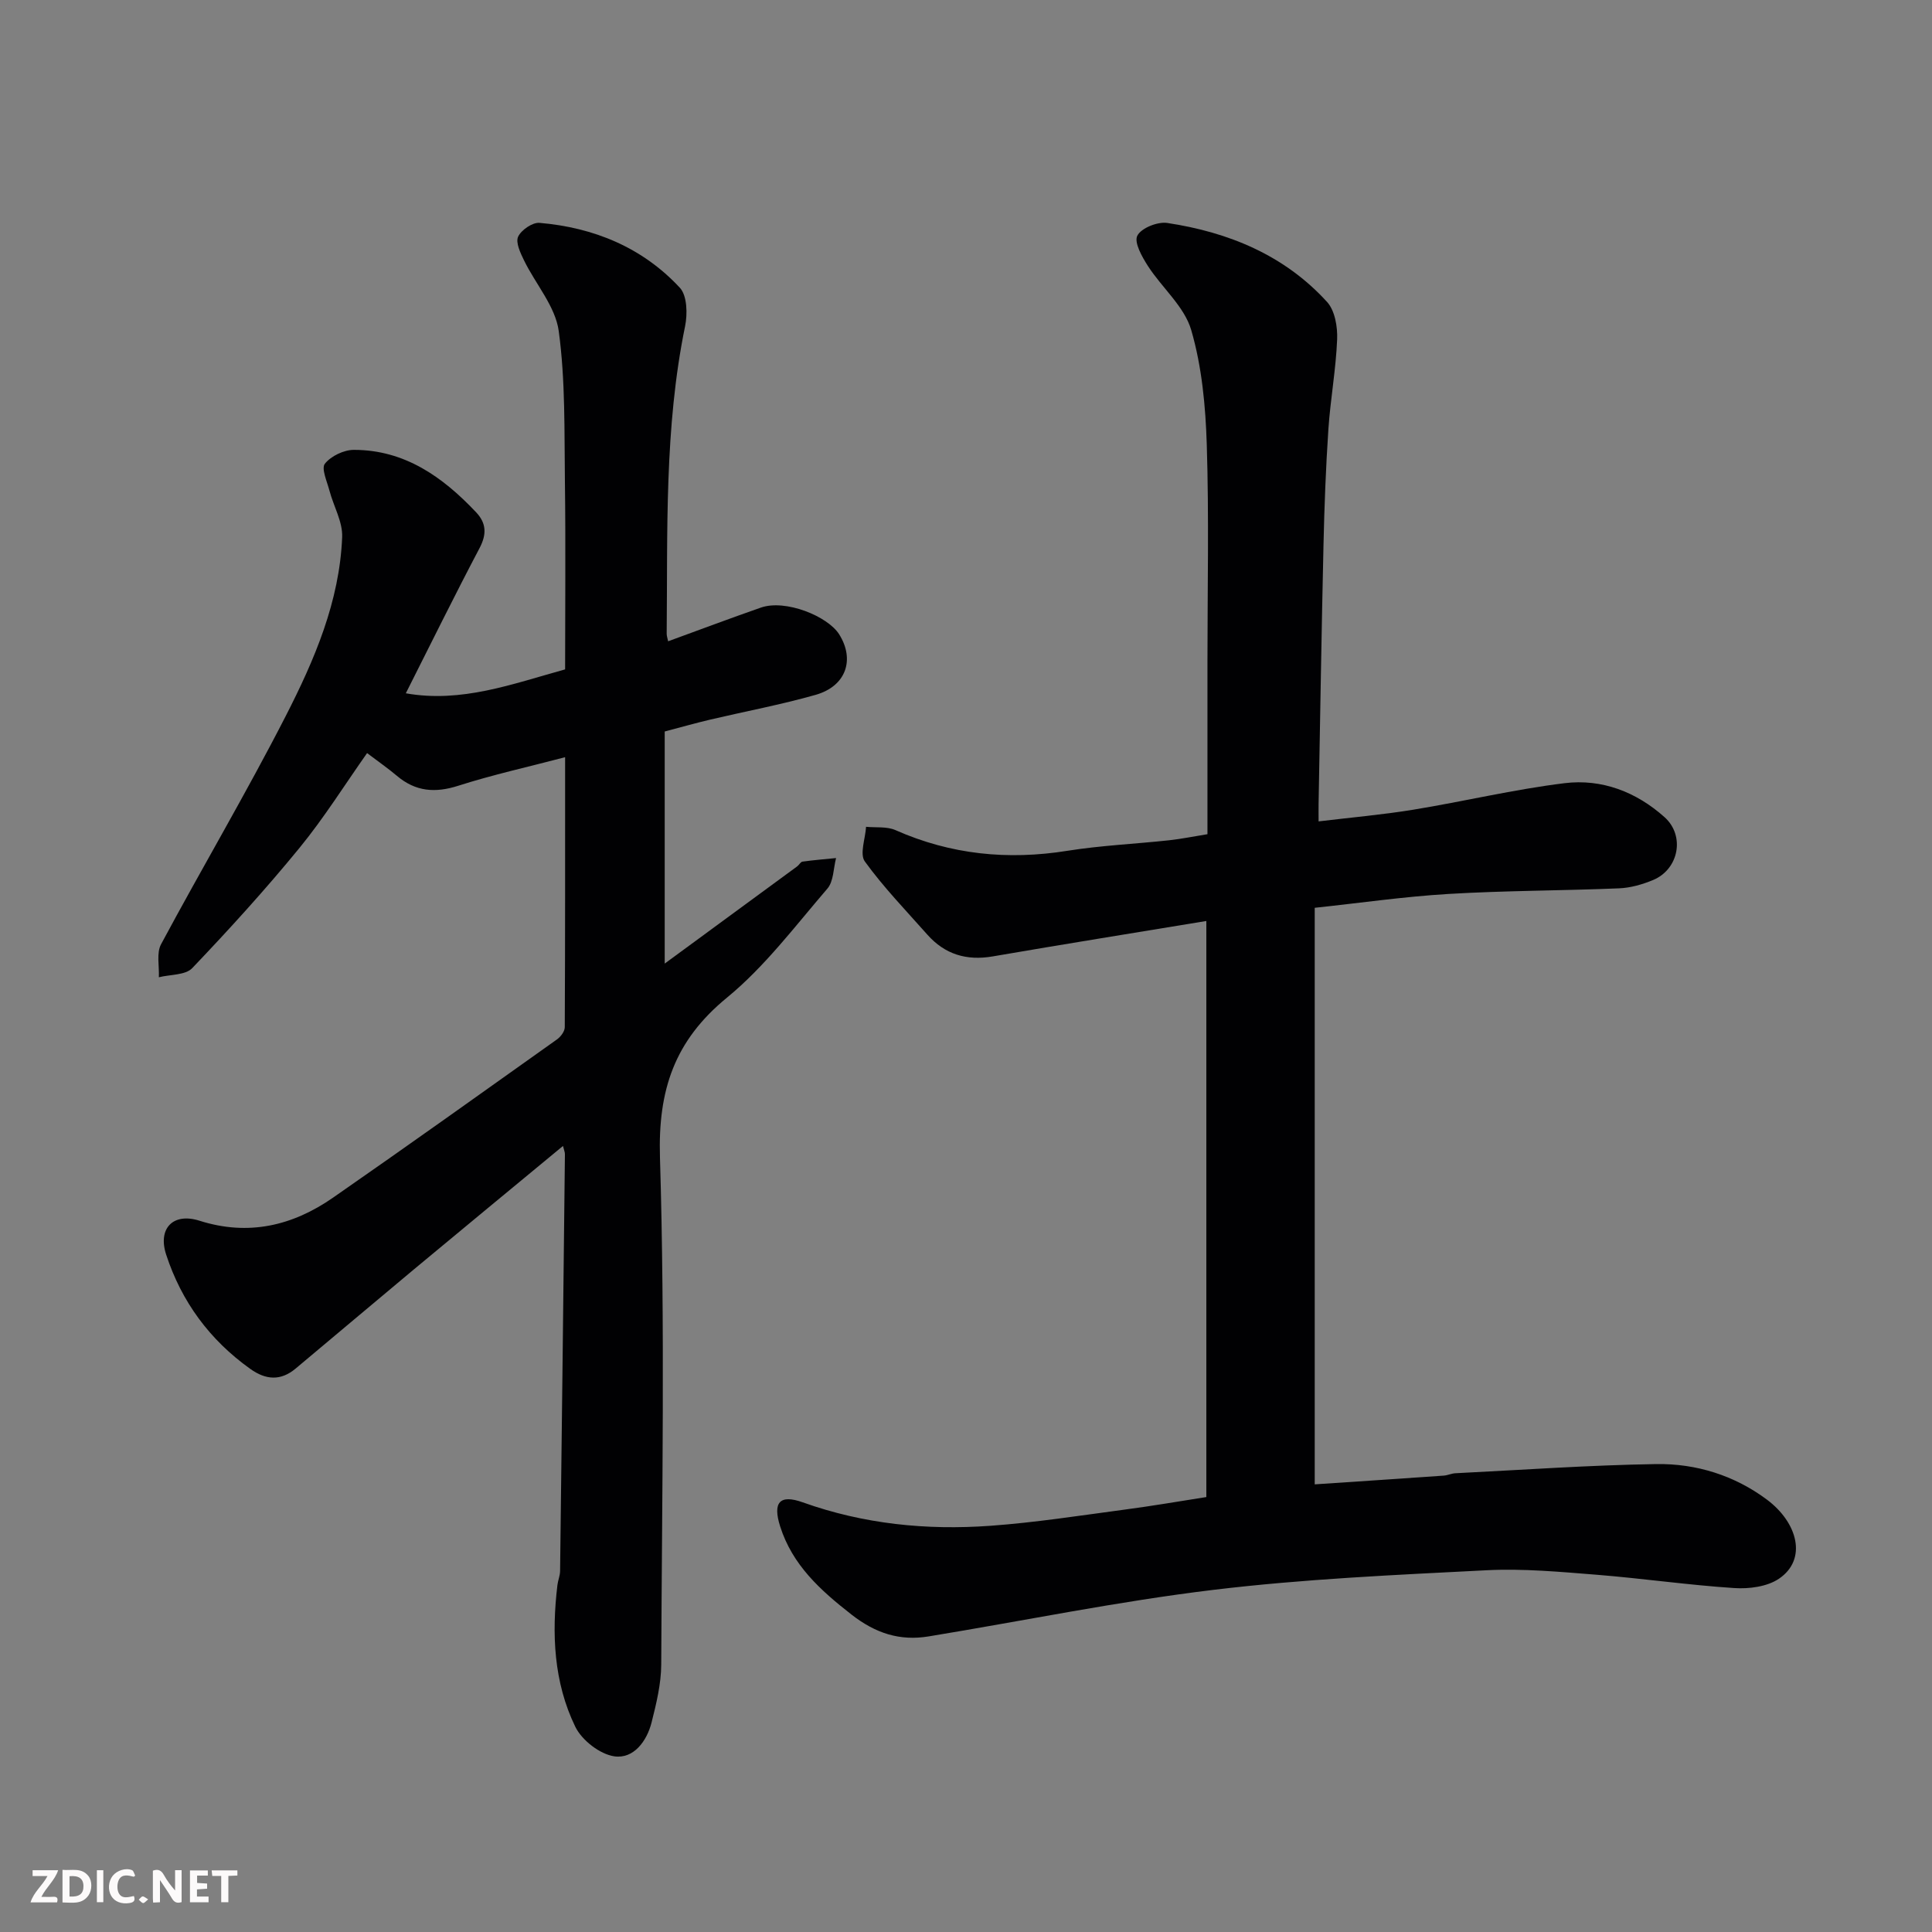
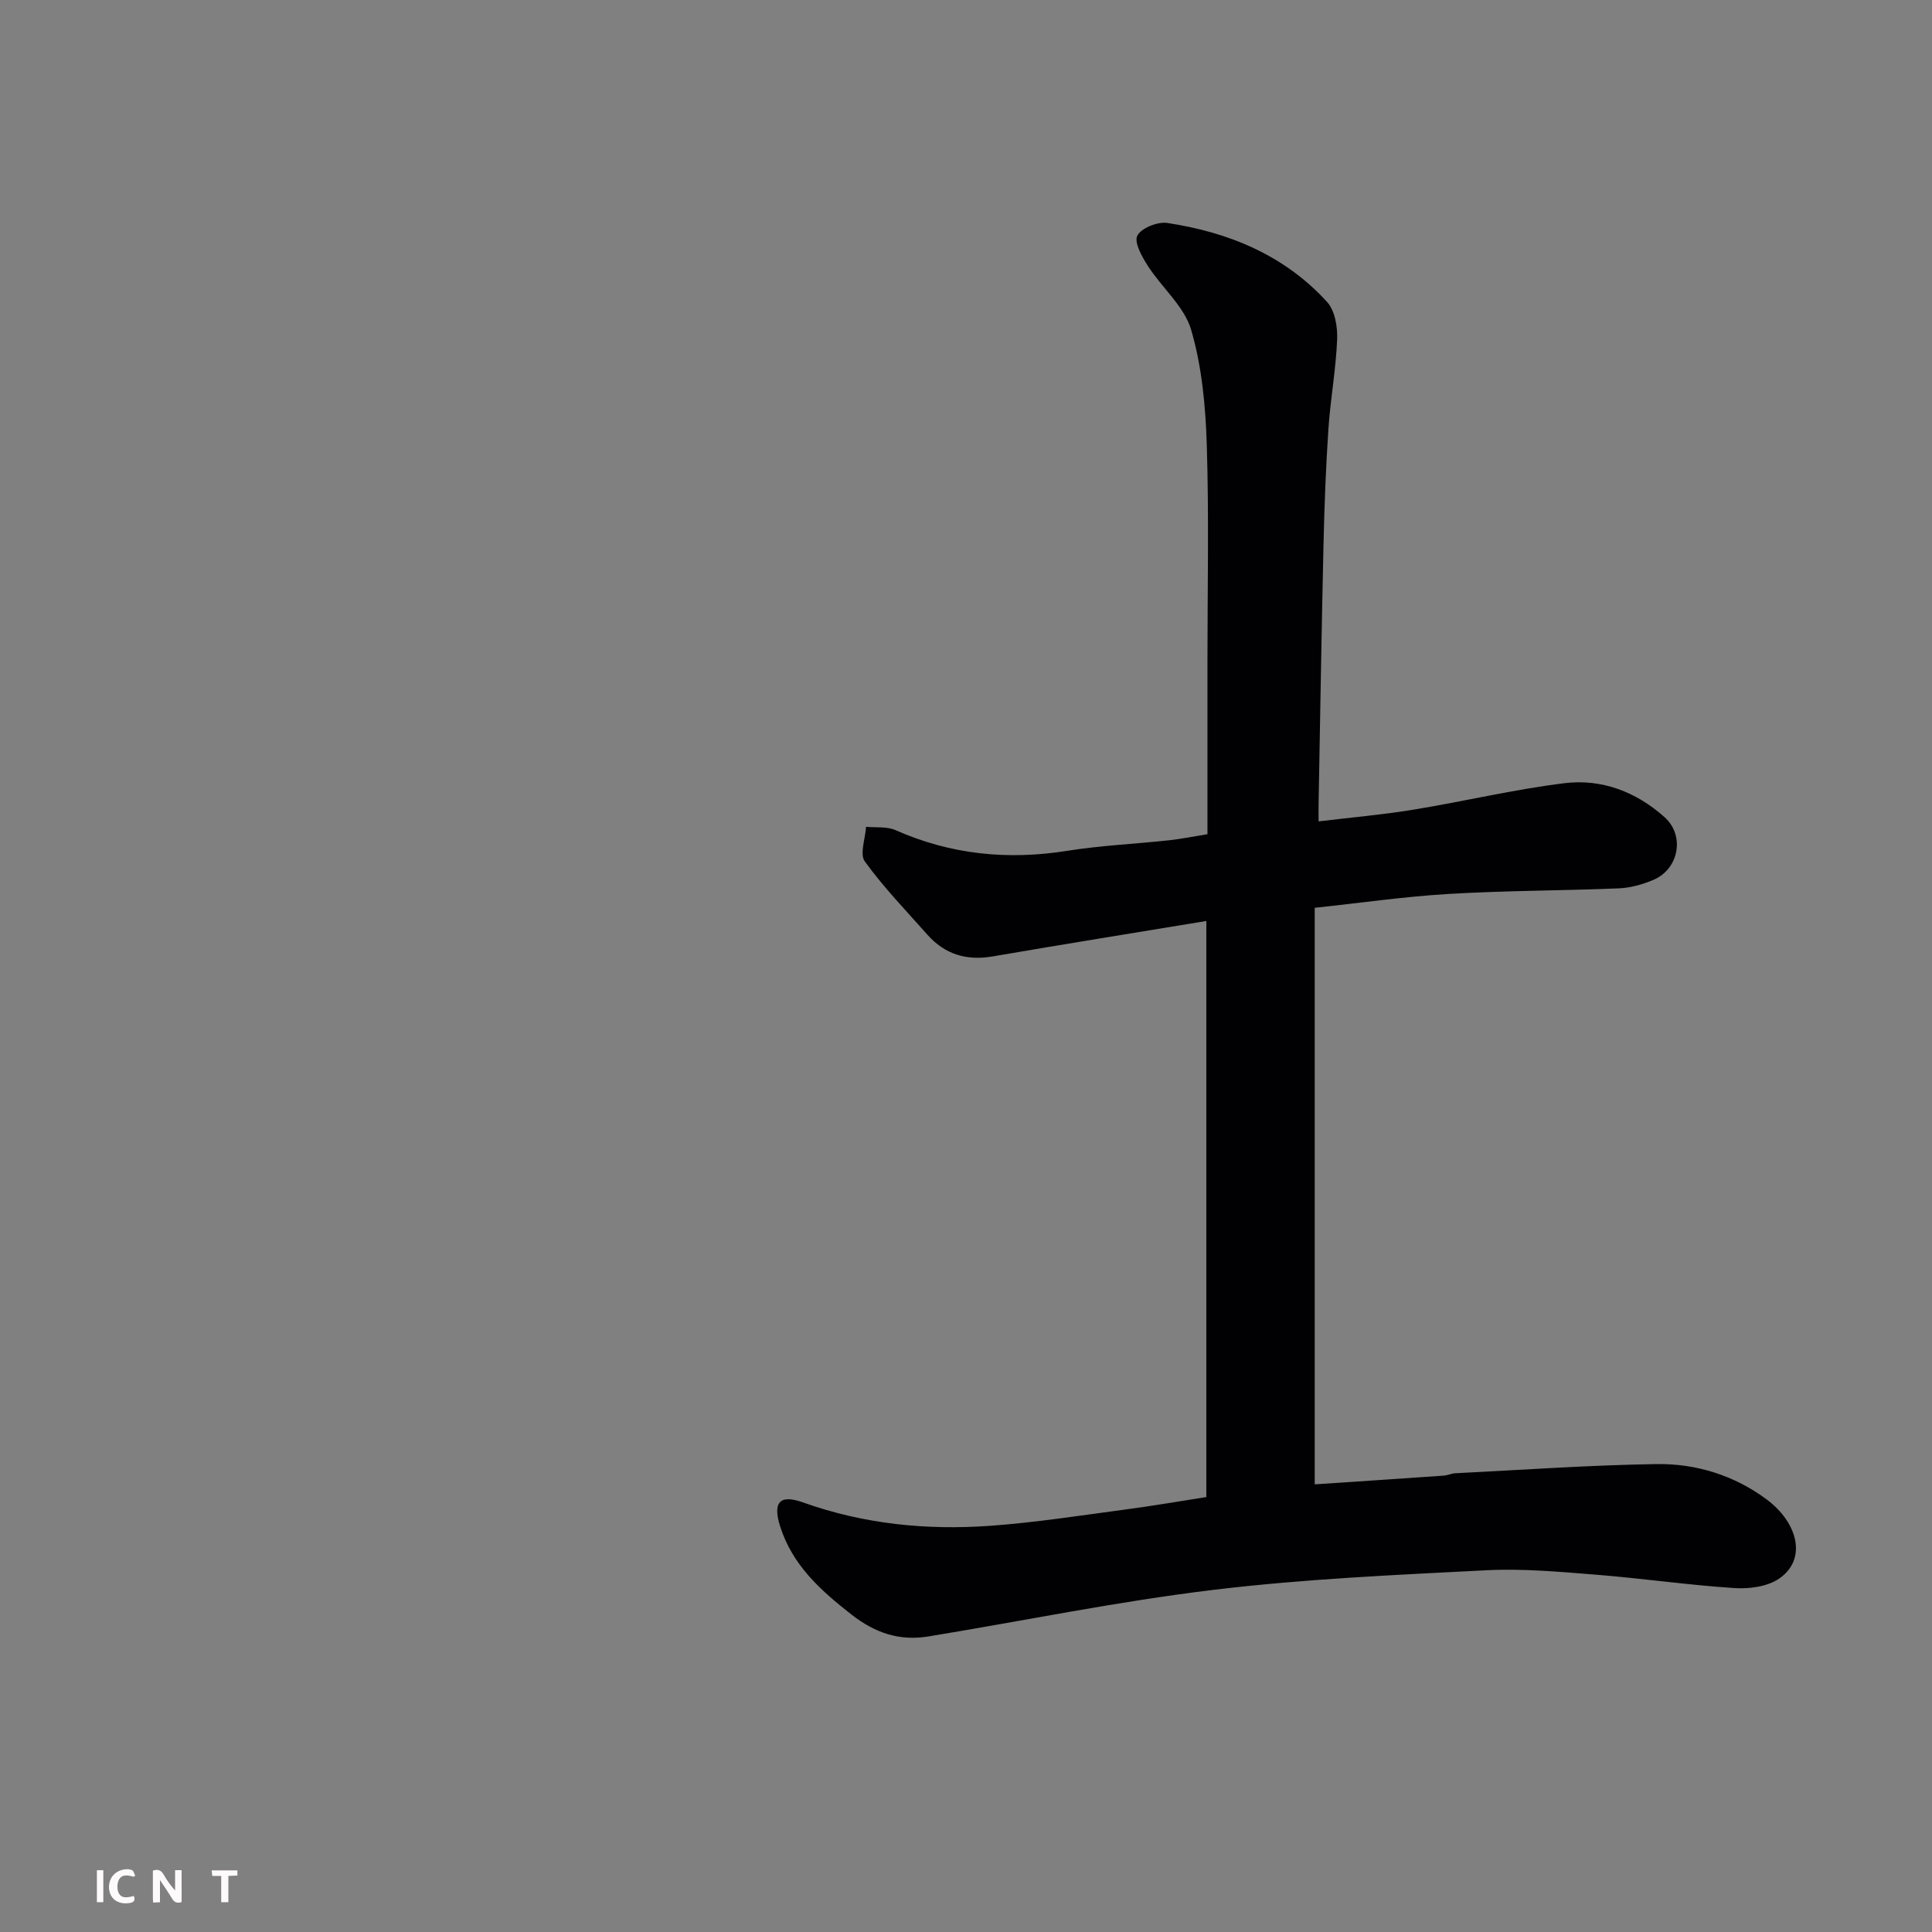
<svg xmlns="http://www.w3.org/2000/svg" enable-background="new 0 0 400 400" viewBox="0 0 400 400">
  <rect x="0" y="0" width="400" height="400" fill="#808080" stroke="none" />
  <path d="m249.76 309.95c0-40.12 0-79.4 0-119.27-14.95 2.47-29.59 4.81-44.2 7.33-5.44.94-9.93-.41-13.57-4.51-4.41-4.98-9.06-9.79-12.94-15.15-1.1-1.53.11-4.73.26-7.17 2.04.2 4.31-.1 6.09.69 11.45 5.07 23.25 6.25 35.58 4.28 6.96-1.11 14.05-1.42 21.07-2.18 2.56-.28 5.09-.8 7.94-1.26 0-12.06 0-23.87 0-35.67 0-14.99.33-30-.14-44.98-.25-7.96-1.01-16.14-3.22-23.73-1.42-4.87-6.05-8.74-8.96-13.25-1.22-1.9-2.91-4.88-2.2-6.28.8-1.58 4.19-2.94 6.19-2.64 12.71 1.92 24.27 6.66 33.09 16.35 1.63 1.78 2.2 5.17 2.09 7.76-.25 6.21-1.39 12.38-1.81 18.58-.53 7.92-.83 15.86-1.01 23.79-.41 17.93-.69 35.86-1.02 53.79-.02.98 0 1.95 0 3.63 6.79-.82 13.24-1.38 19.6-2.42 10.46-1.71 20.81-4.2 31.31-5.49 7.71-.95 14.86 1.79 20.72 7.04 4.28 3.83 2.97 10.78-2.38 13.01-2.21.92-4.66 1.62-7.04 1.72-11.76.49-23.54.46-35.28 1.16-9.26.55-18.47 1.89-27.73 2.87v119.37c9.07-.61 17.9-1.19 26.72-1.81.81-.06 1.59-.45 2.4-.49 13.86-.69 27.72-1.68 41.59-1.9 8.27-.13 16.2 2.35 22.91 7.36 6.4 4.78 8.4 12.38 2.49 16.38-2.44 1.65-6.2 2.14-9.28 1.93-9.48-.62-18.92-1.99-28.4-2.75-7.58-.6-15.22-1.32-22.79-.94-18.91.97-37.89 1.8-56.67 4.07-19.73 2.38-39.27 6.41-58.9 9.63-5.97.98-10.98-.62-15.99-4.53-6.46-5.05-12.22-10.25-14.76-18.25-1.56-4.92-.14-6.7 4.67-4.98 12.63 4.51 25.63 5.81 38.84 4.86 9.3-.67 18.55-2.12 27.8-3.35 5.64-.74 11.24-1.71 16.93-2.6z" fill="#010103" />
-   <path d="m116.56 237.26c-10.45 8.65-20.67 17.06-30.84 25.53-8.2 6.83-16.34 13.73-24.53 20.57-3.07 2.56-6.14 2.37-9.38.05-8.4-6-14.22-13.9-17.41-23.66-1.77-5.42 1.44-8.75 6.91-7.01 10.12 3.21 19.24 1.05 27.63-4.77 15.55-10.8 30.96-21.8 46.39-32.78.77-.55 1.6-1.67 1.6-2.53.09-18.47.07-36.94.07-55.89-7.72 2.03-15.03 3.64-22.12 5.91-4.8 1.54-8.84 1.21-12.69-2.04-1.88-1.59-3.91-2.99-6.19-4.72-4.62 6.55-8.92 13.43-14.02 19.66-7.03 8.59-14.52 16.83-22.18 24.86-1.41 1.48-4.56 1.3-6.91 1.89.11-2.3-.53-5.01.46-6.84 8.48-15.82 17.64-31.29 25.82-47.27 5.93-11.59 11.14-23.7 11.67-37.02.13-3.16-1.78-6.39-2.63-9.62-.5-1.89-1.73-4.6-.94-5.58 1.27-1.59 3.94-2.87 6.02-2.86 10.52.01 18.39 5.62 25.29 12.93 2.13 2.26 2.21 4.55.7 7.42-5.17 9.81-10.07 19.77-15.26 30.05 11.52 2.04 21.98-1.91 32.98-4.95 0-12.85.13-25.83-.04-38.8-.14-10.43.12-20.96-1.28-31.25-.69-5.1-4.79-9.71-7.18-14.62-.75-1.54-1.78-3.7-1.23-4.91.64-1.39 2.97-2.99 4.42-2.87 11.26.96 21.32 5.09 29.07 13.44 1.51 1.63 1.6 5.42 1.08 7.96-4.32 21.06-3.6 42.4-3.81 63.68 0 .47.18.94.3 1.55 6.46-2.35 12.81-4.75 19.22-6.98 5.06-1.76 13.81 1.77 16.19 5.54 3.29 5.23 1.45 10.73-4.87 12.53-7.19 2.04-14.56 3.42-21.84 5.13-2.97.7-5.91 1.54-9.41 2.46v48.05c9.09-6.67 18.26-13.39 27.43-20.13.4-.29.7-.93 1.1-.98 2.31-.32 4.63-.51 6.95-.74-.56 2.14-.5 4.82-1.8 6.33-6.68 7.76-12.95 16.14-20.79 22.57-10.88 8.92-14.3 19.13-13.87 33.12 1.06 34.96.41 69.97.26 104.96-.02 4-1.01 8.07-2 11.99-.99 3.91-3.74 7.58-7.71 7.01-2.99-.43-6.72-3.33-8.08-6.12-4.48-9.22-4.91-19.26-3.7-29.36.12-.97.54-1.92.55-2.88.36-28.76.68-57.52 1-86.29.02-.41-.19-.84-.4-1.72z" fill="#010103" />
  <g fill="#fcfafa">
    <path d="m37.59 393.81c-.92.31-1.52.05-2-.78-.7-1.2-1.52-2.34-2.47-3.78v4.59c-.55.03-.95.05-1.41.07-.03-.37-.06-.64-.06-.91 0-1.91 0-3.81 0-5.7 1.13-.41 1.77-.03 2.29.91.62 1.11 1.38 2.14 2.31 3.19v-4.2h1.35v6.61z" />
-     <path d="m12.94 393.88v-6.75c1.9.19 3.93-.54 5.37 1.29.8 1.01.78 2.88.03 3.97-1.37 1.97-3.4 1.51-5.4 1.49m1.45-1.22c2.04.12 2.92-.58 2.89-2.21-.03-1.51-.98-2.19-2.89-2z" />
-     <path d="m11.81 393.87h-5.49c.68-2.18 2.47-3.48 3.51-5.45h-3.08v-1.21h5.29c-.71 2.13-2.44 3.48-3.47 5.51.86 0 1.63.04 2.39-.01.79-.05 1.14.21.85 1.16" />
-     <path d="m39.33 393.86v-6.61h3.7v1.07h-2.22v1.52c.68.04 1.34.09 2.07.13v1.07c-.72.05-1.38.09-2.1.14v1.48h2.4v1.19h-3.84z" />
    <path d="m27.71 388.56c-1.15-.3-2.46-.61-3.1.64-.37.73-.41 1.93-.06 2.67.63 1.35 1.99.93 3.17.68.35.94-.01 1.32-.93 1.46-1.62.25-3.05-.27-3.76-1.48-.73-1.24-.6-3.03.31-4.17.88-1.11 2.71-1.7 4-1.16.32.13.44.74.65 1.12-.1.08-.19.16-.28.24" />
    <path d="m49.15 387.24v1.07c-.59.02-1.17.05-1.87.08v5.44h-1.48v-5.44h-1.85c-.05-.4-.08-.73-.13-1.15z" />
    <path d="m20.06 387.21h1.33v6.62h-1.33z" />
-     <path d="m30.68 393.25c-.49.38-.8.79-1.05.76-.32-.05-.6-.45-.9-.7.26-.24.51-.64.8-.67.29-.04.62.3 1.15.61" />
  </g>
</svg>